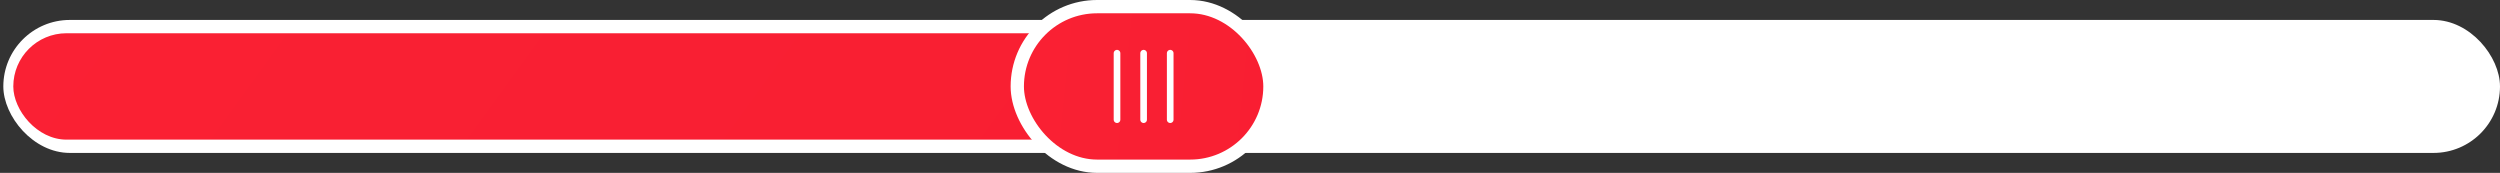
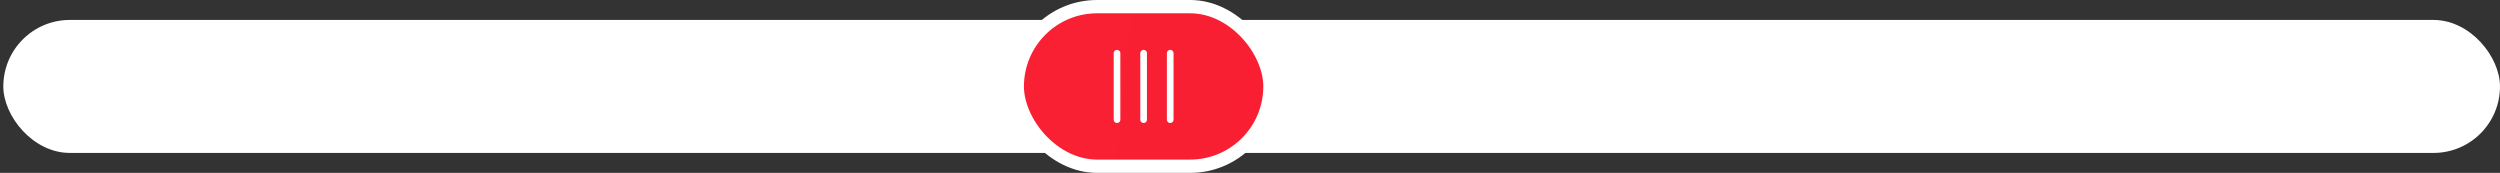
<svg xmlns="http://www.w3.org/2000/svg" width="376" height="26" viewBox="0 0 376 26" fill="none">
  <rect x="0" y="0" width="376" height="26" fill="#333333" stroke="none" />
  <rect x="0.5" y="3" width="375.5" height="20" rx="10" fill="white" />
-   <rect x="2" y="5" width="173" height="16" rx="8" fill="url(#paint0_linear_187_5750)" />
  <rect x="153" y="1" width="38" height="24" rx="12" fill="url(#paint1_linear_187_5750)" />
  <rect x="153" y="1" width="38" height="24" rx="12" stroke="white" stroke-width="2" />
  <path d="M168 8L168 18" stroke="white" stroke-linecap="round" />
  <path d="M172 8L172 18" stroke="white" stroke-linecap="round" />
  <path d="M176 8L176 18" stroke="white" stroke-linecap="round" />
  <defs>
    <linearGradient id="paint0_linear_187_5750" x1="-33.876" y1="5" x2="168.532" y2="151.521" gradientUnits="userSpaceOnUse">
      <stop stop-color="#FA2134" />
      <stop offset="1" stop-color="#F81D31" />
    </linearGradient>
    <linearGradient id="paint1_linear_187_5750" x1="143.705" y1="1.0186e-05" x2="214.28" y2="7.269" gradientUnits="userSpaceOnUse">
      <stop stop-color="#FA2134" />
      <stop offset="1" stop-color="#F81D31" />
    </linearGradient>
  </defs>
</svg>